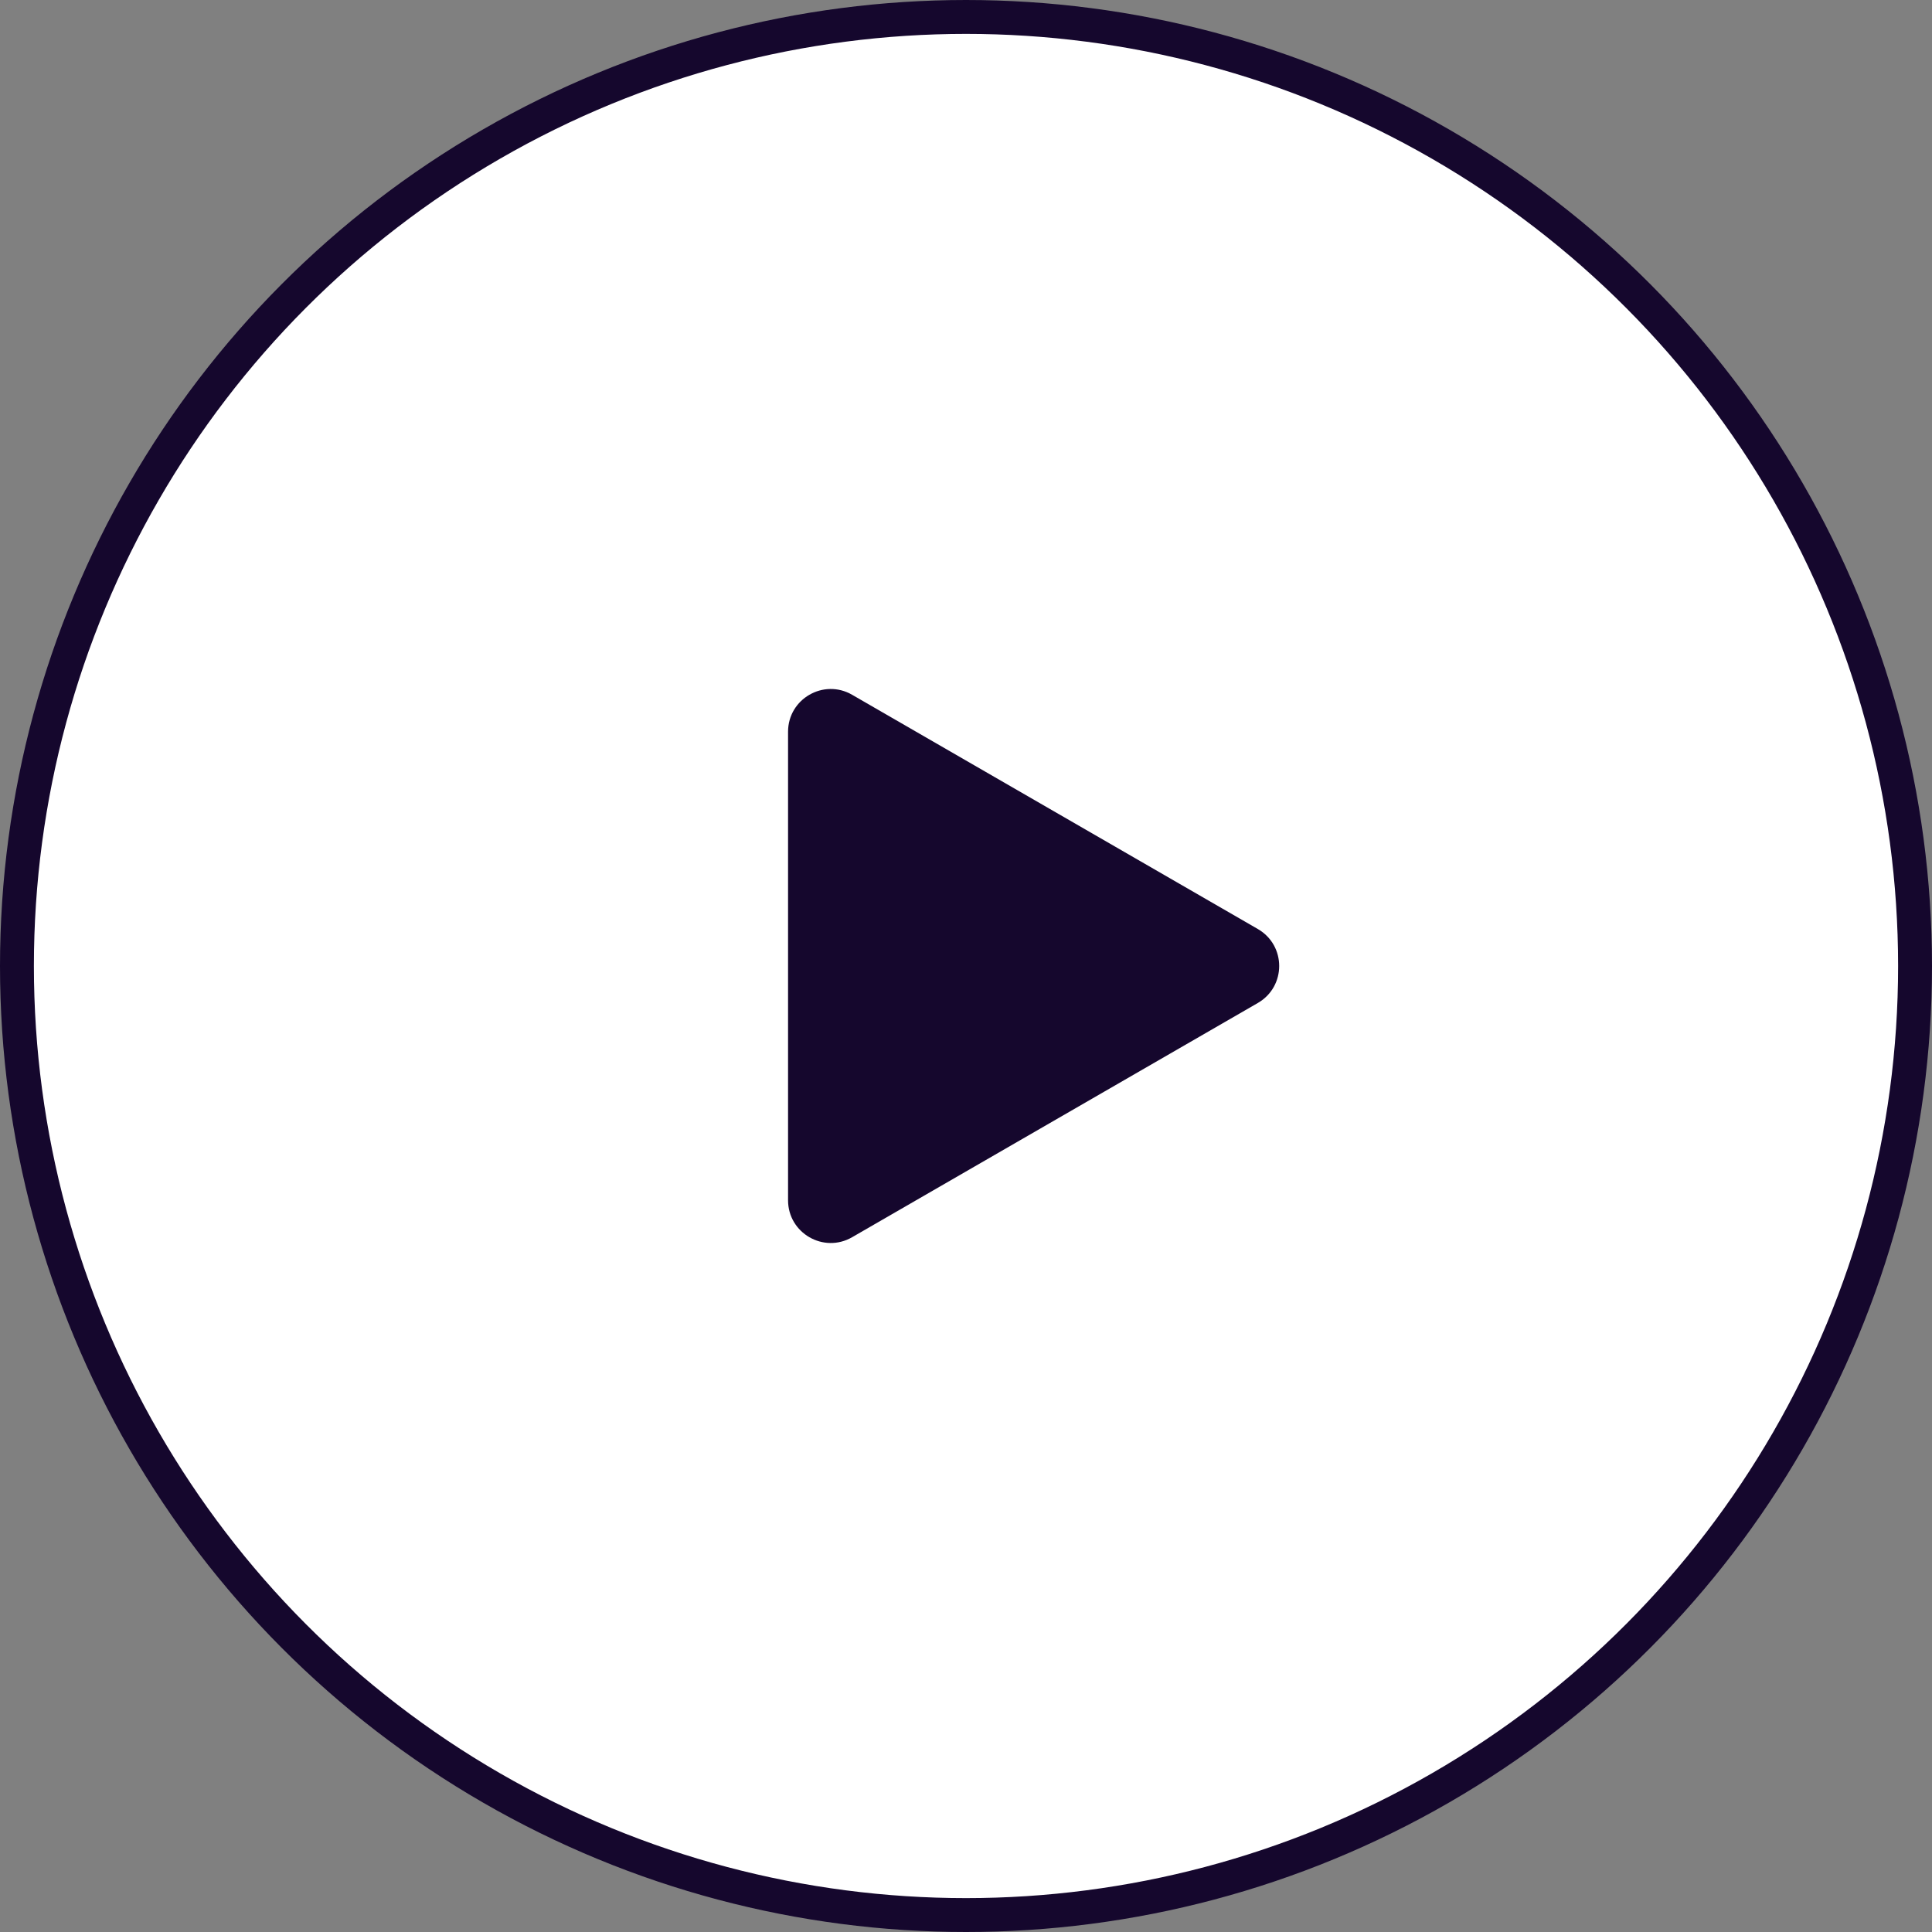
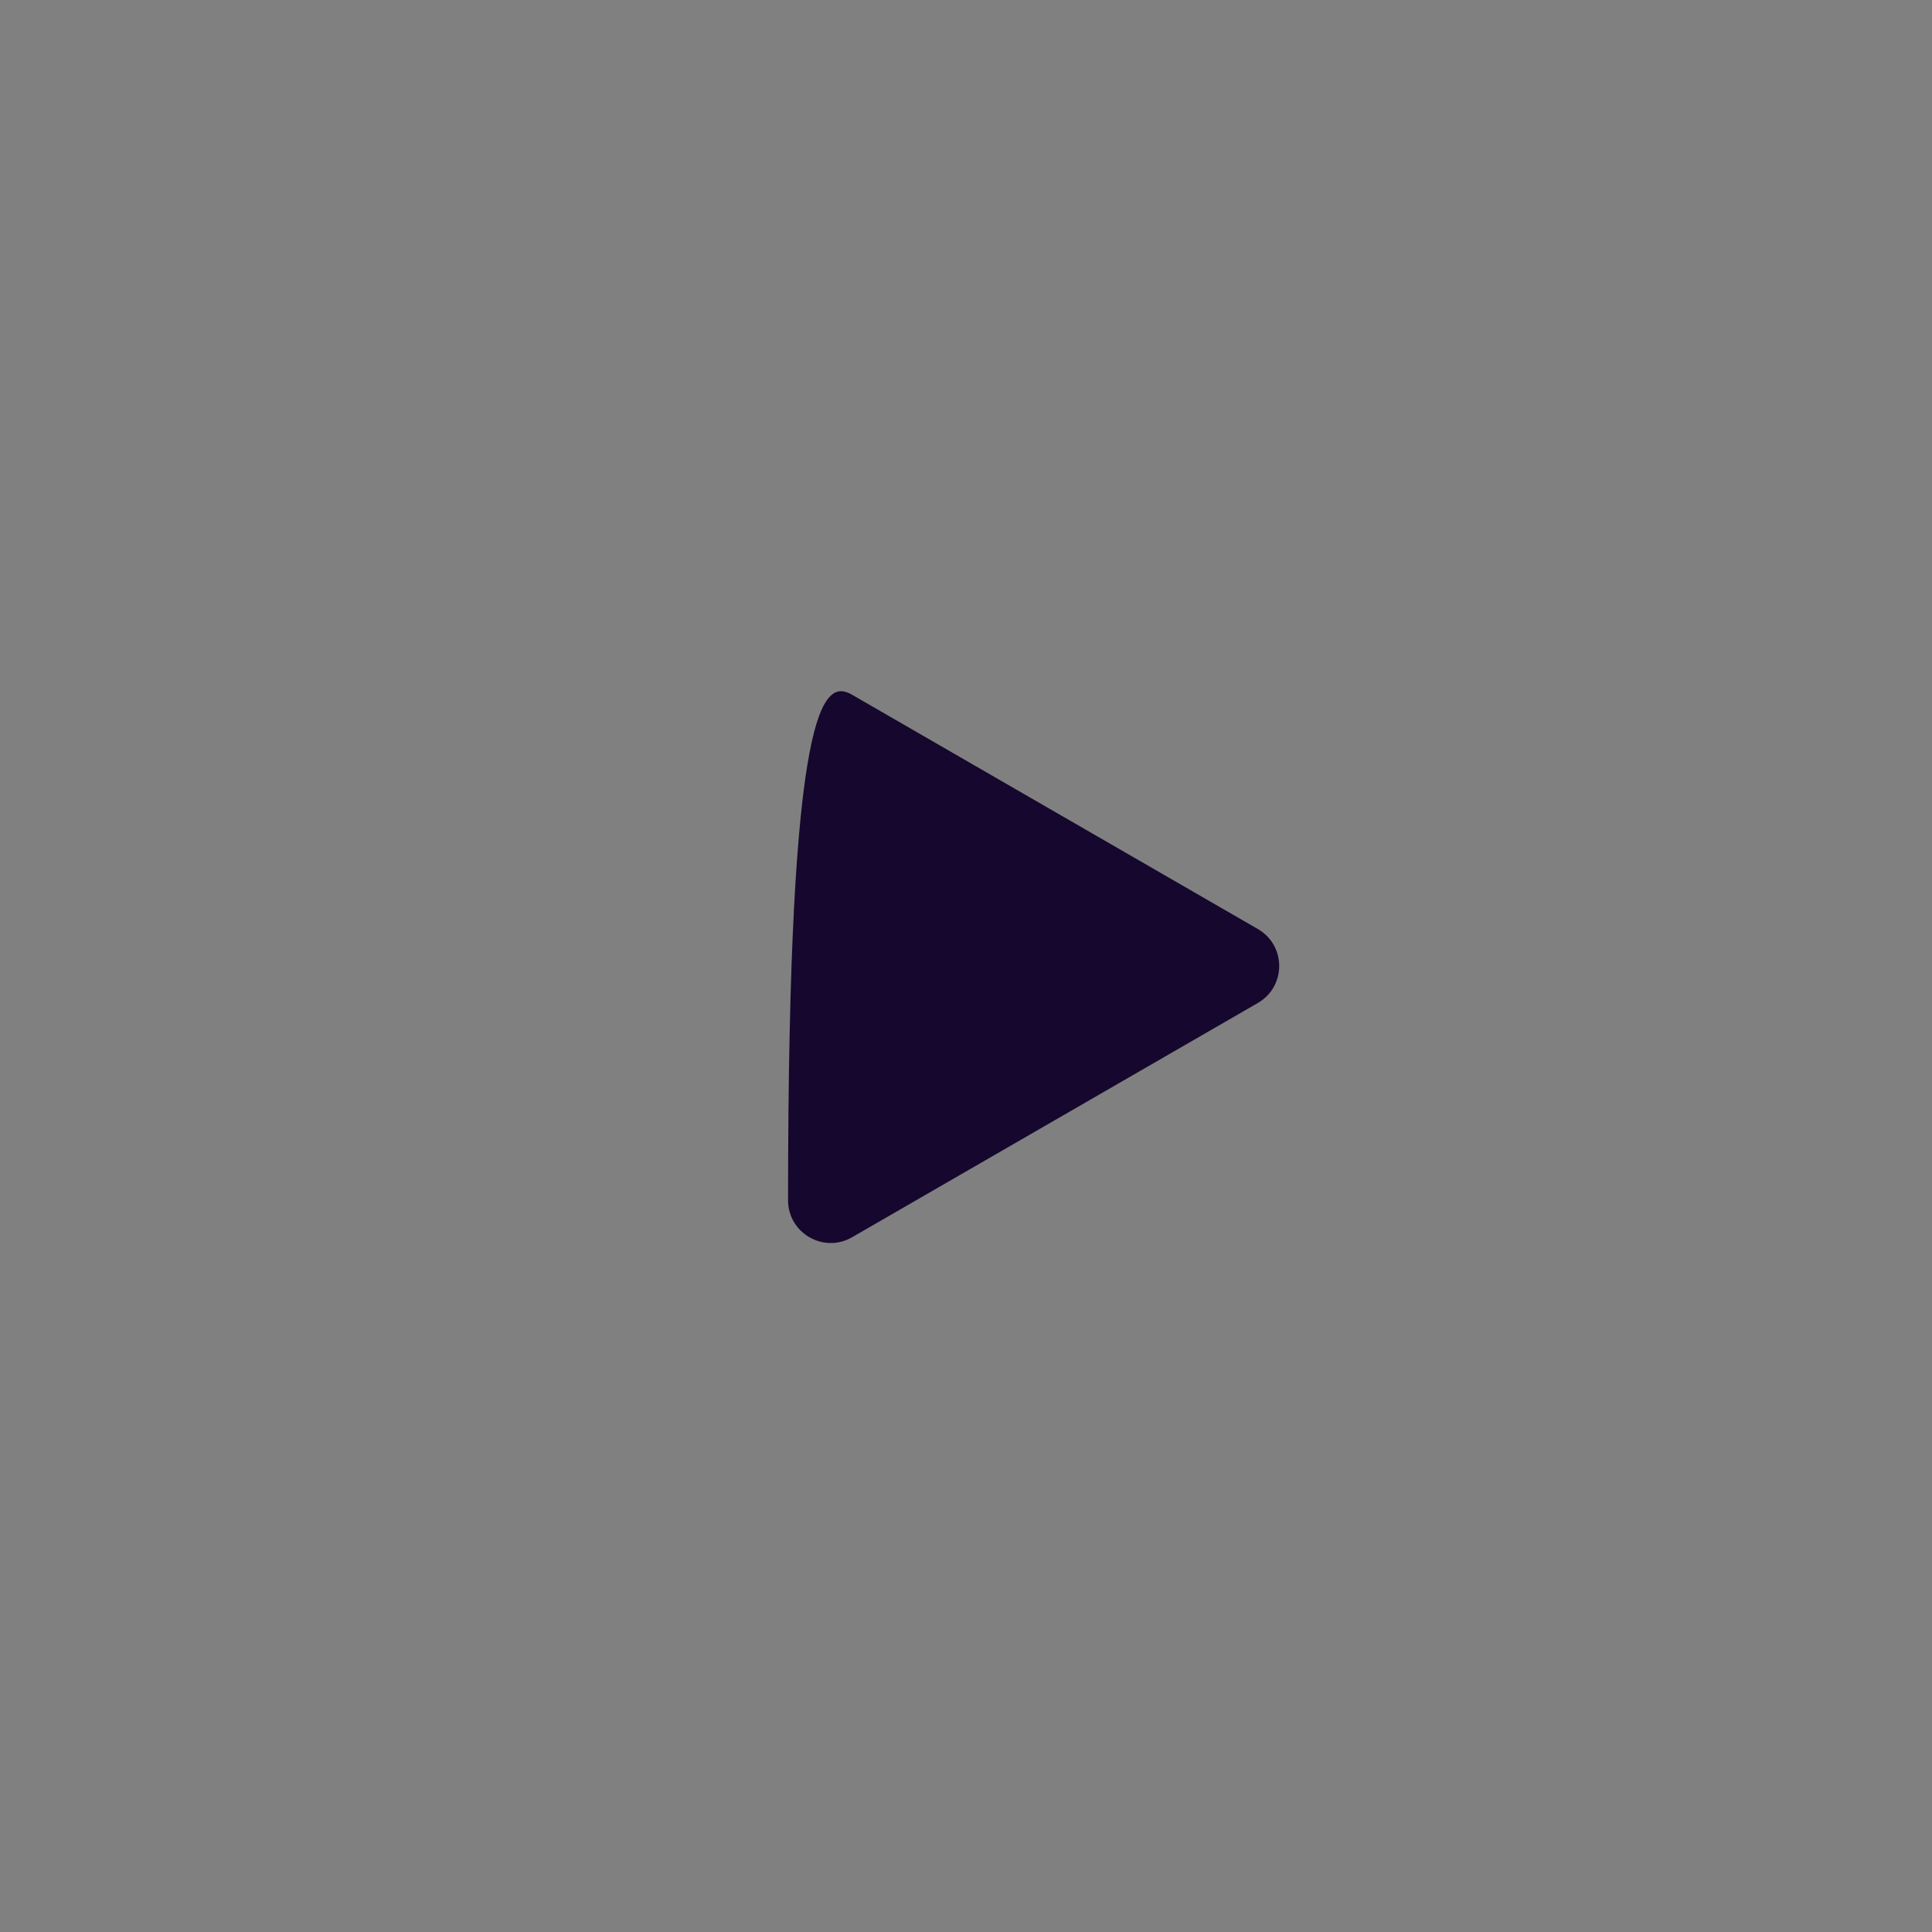
<svg xmlns="http://www.w3.org/2000/svg" width="57" height="57" viewBox="0 0 57 57" fill="none">
  <rect x="0" y="0" width="57" height="57" fill="#808080" stroke="none" />
-   <circle cx="28.5" cy="28.5" r="28" fill="white" stroke="#15072D" />
-   <path d="M37.11 27.409C37.95 27.894 37.95 29.106 37.11 29.591L25.14 36.502C24.3 36.987 23.25 36.381 23.25 35.411L23.25 21.589C23.25 20.619 24.3 20.013 25.14 20.498L37.11 27.409Z" fill="#15072D" />
+   <path d="M37.11 27.409C37.95 27.894 37.95 29.106 37.11 29.591L25.14 36.502C24.3 36.987 23.25 36.381 23.25 35.411C23.25 20.619 24.3 20.013 25.14 20.498L37.11 27.409Z" fill="#15072D" />
</svg>